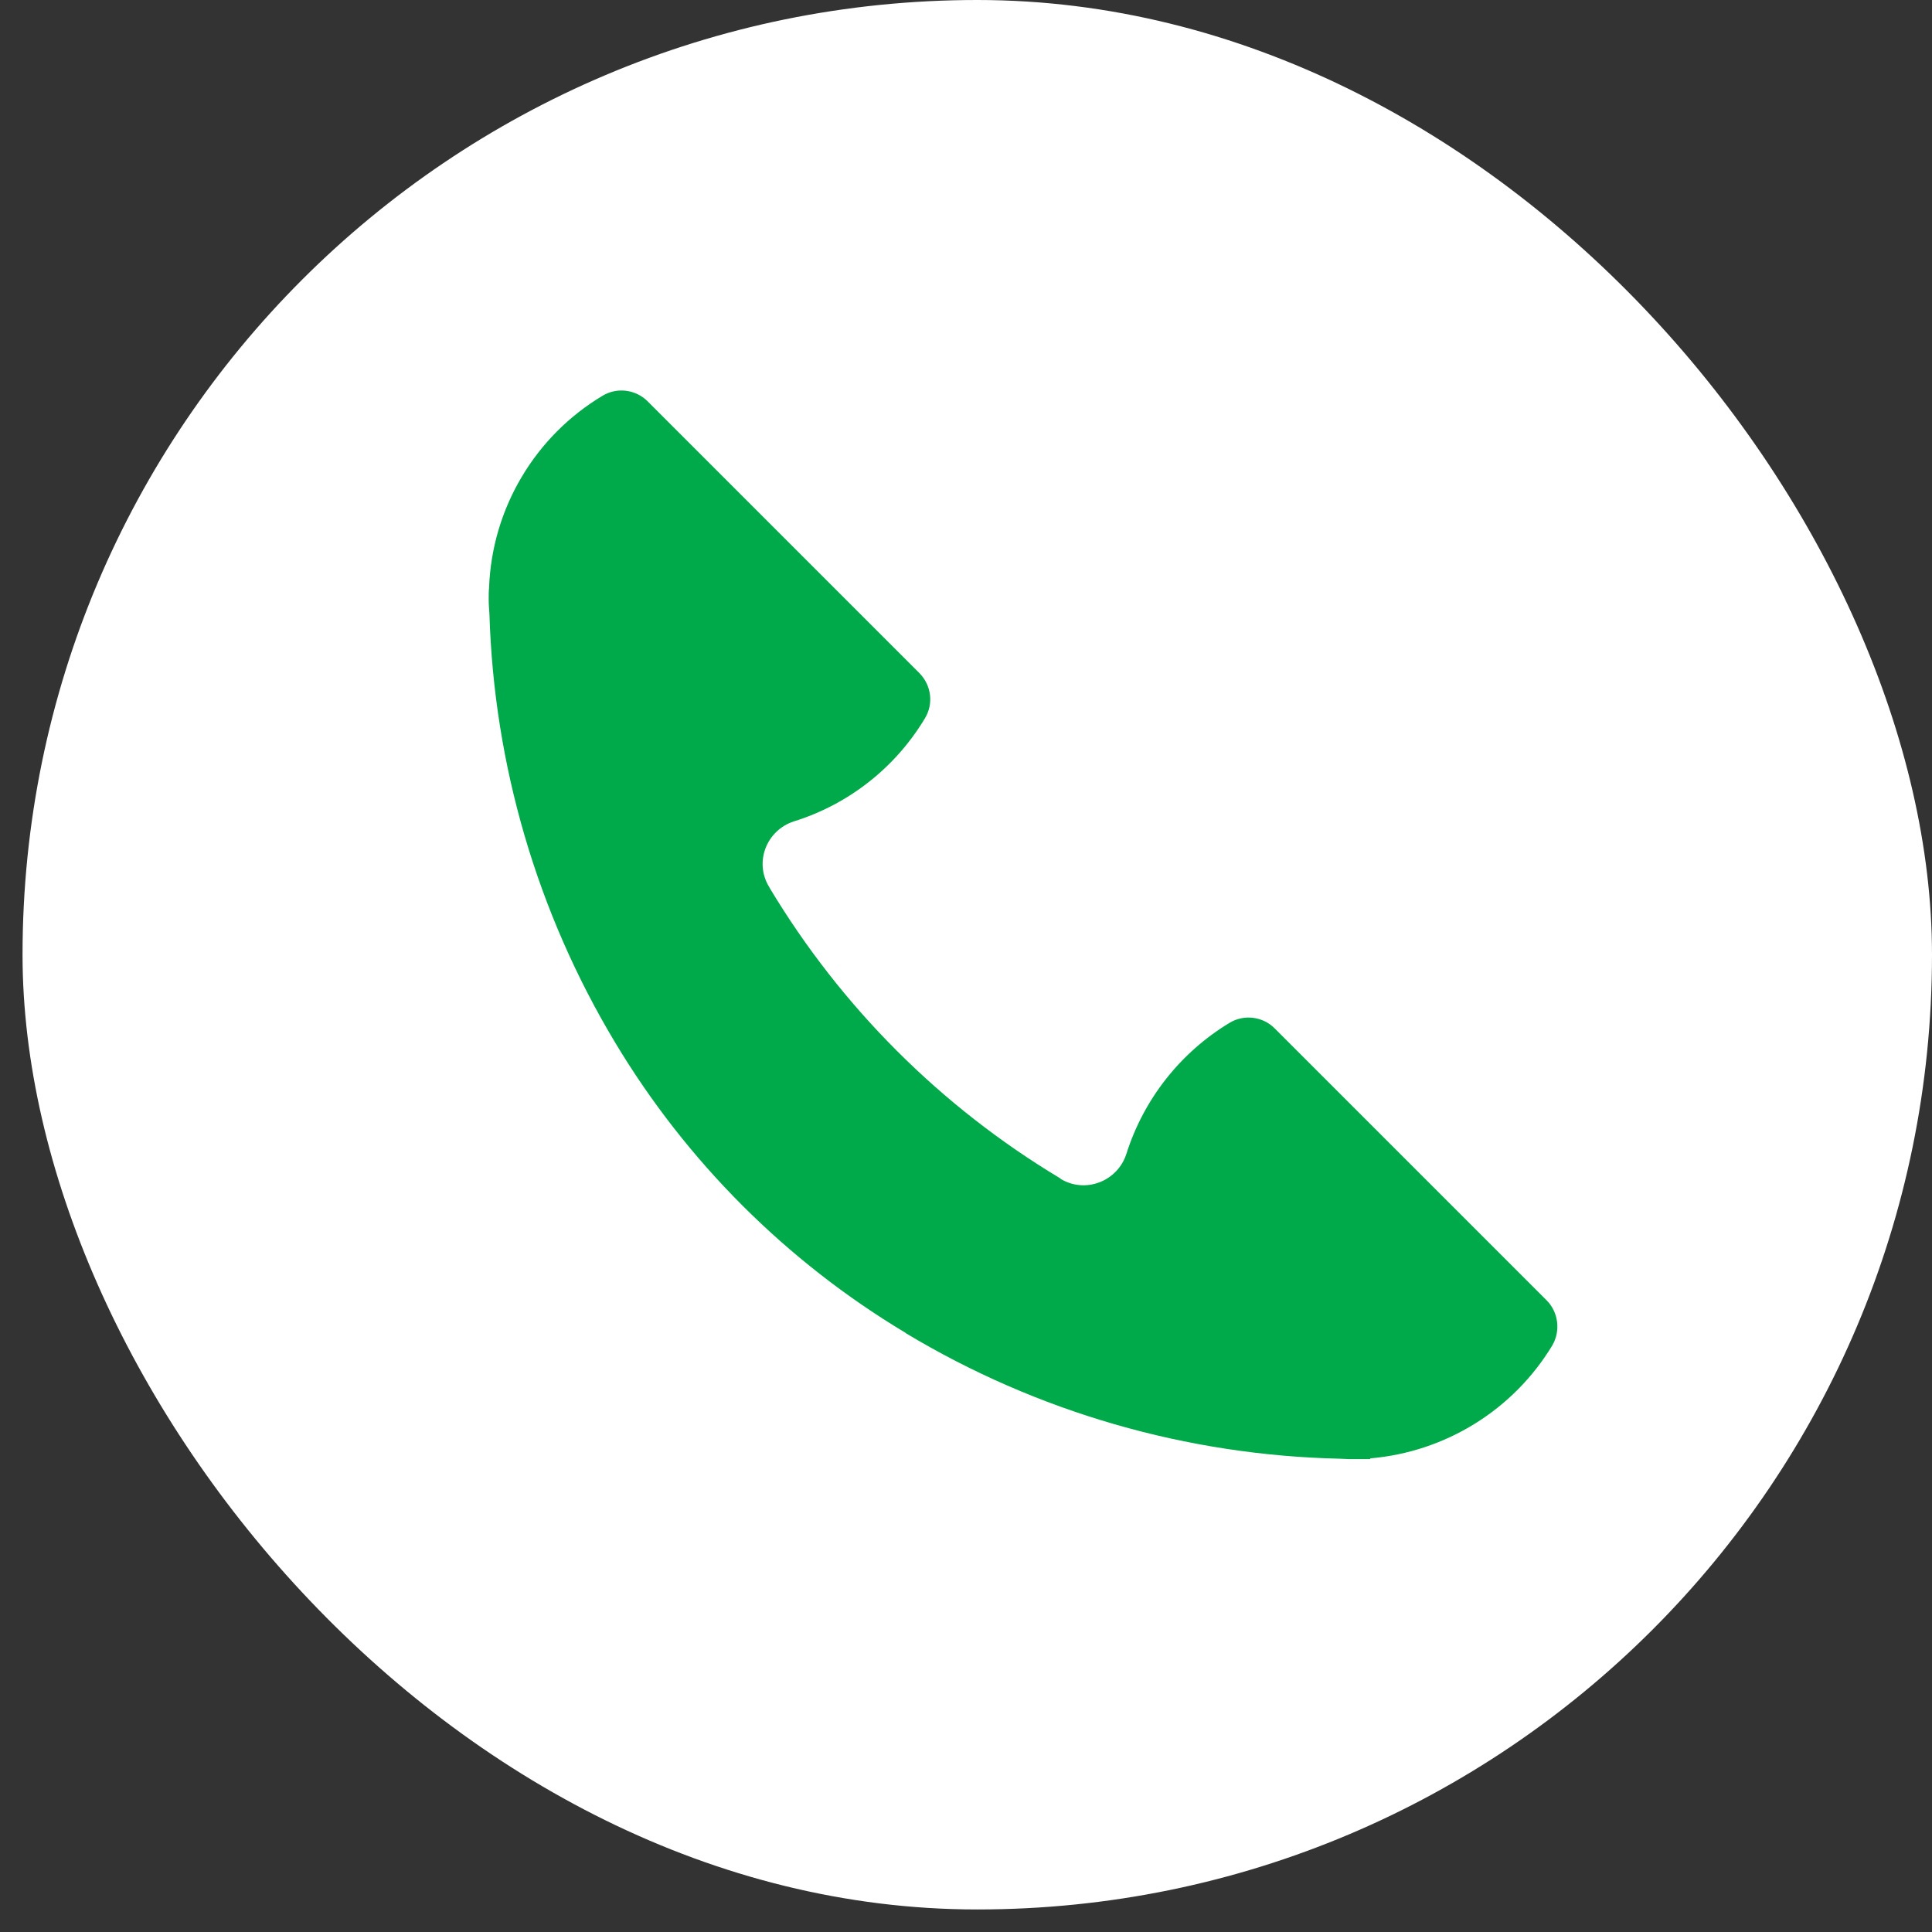
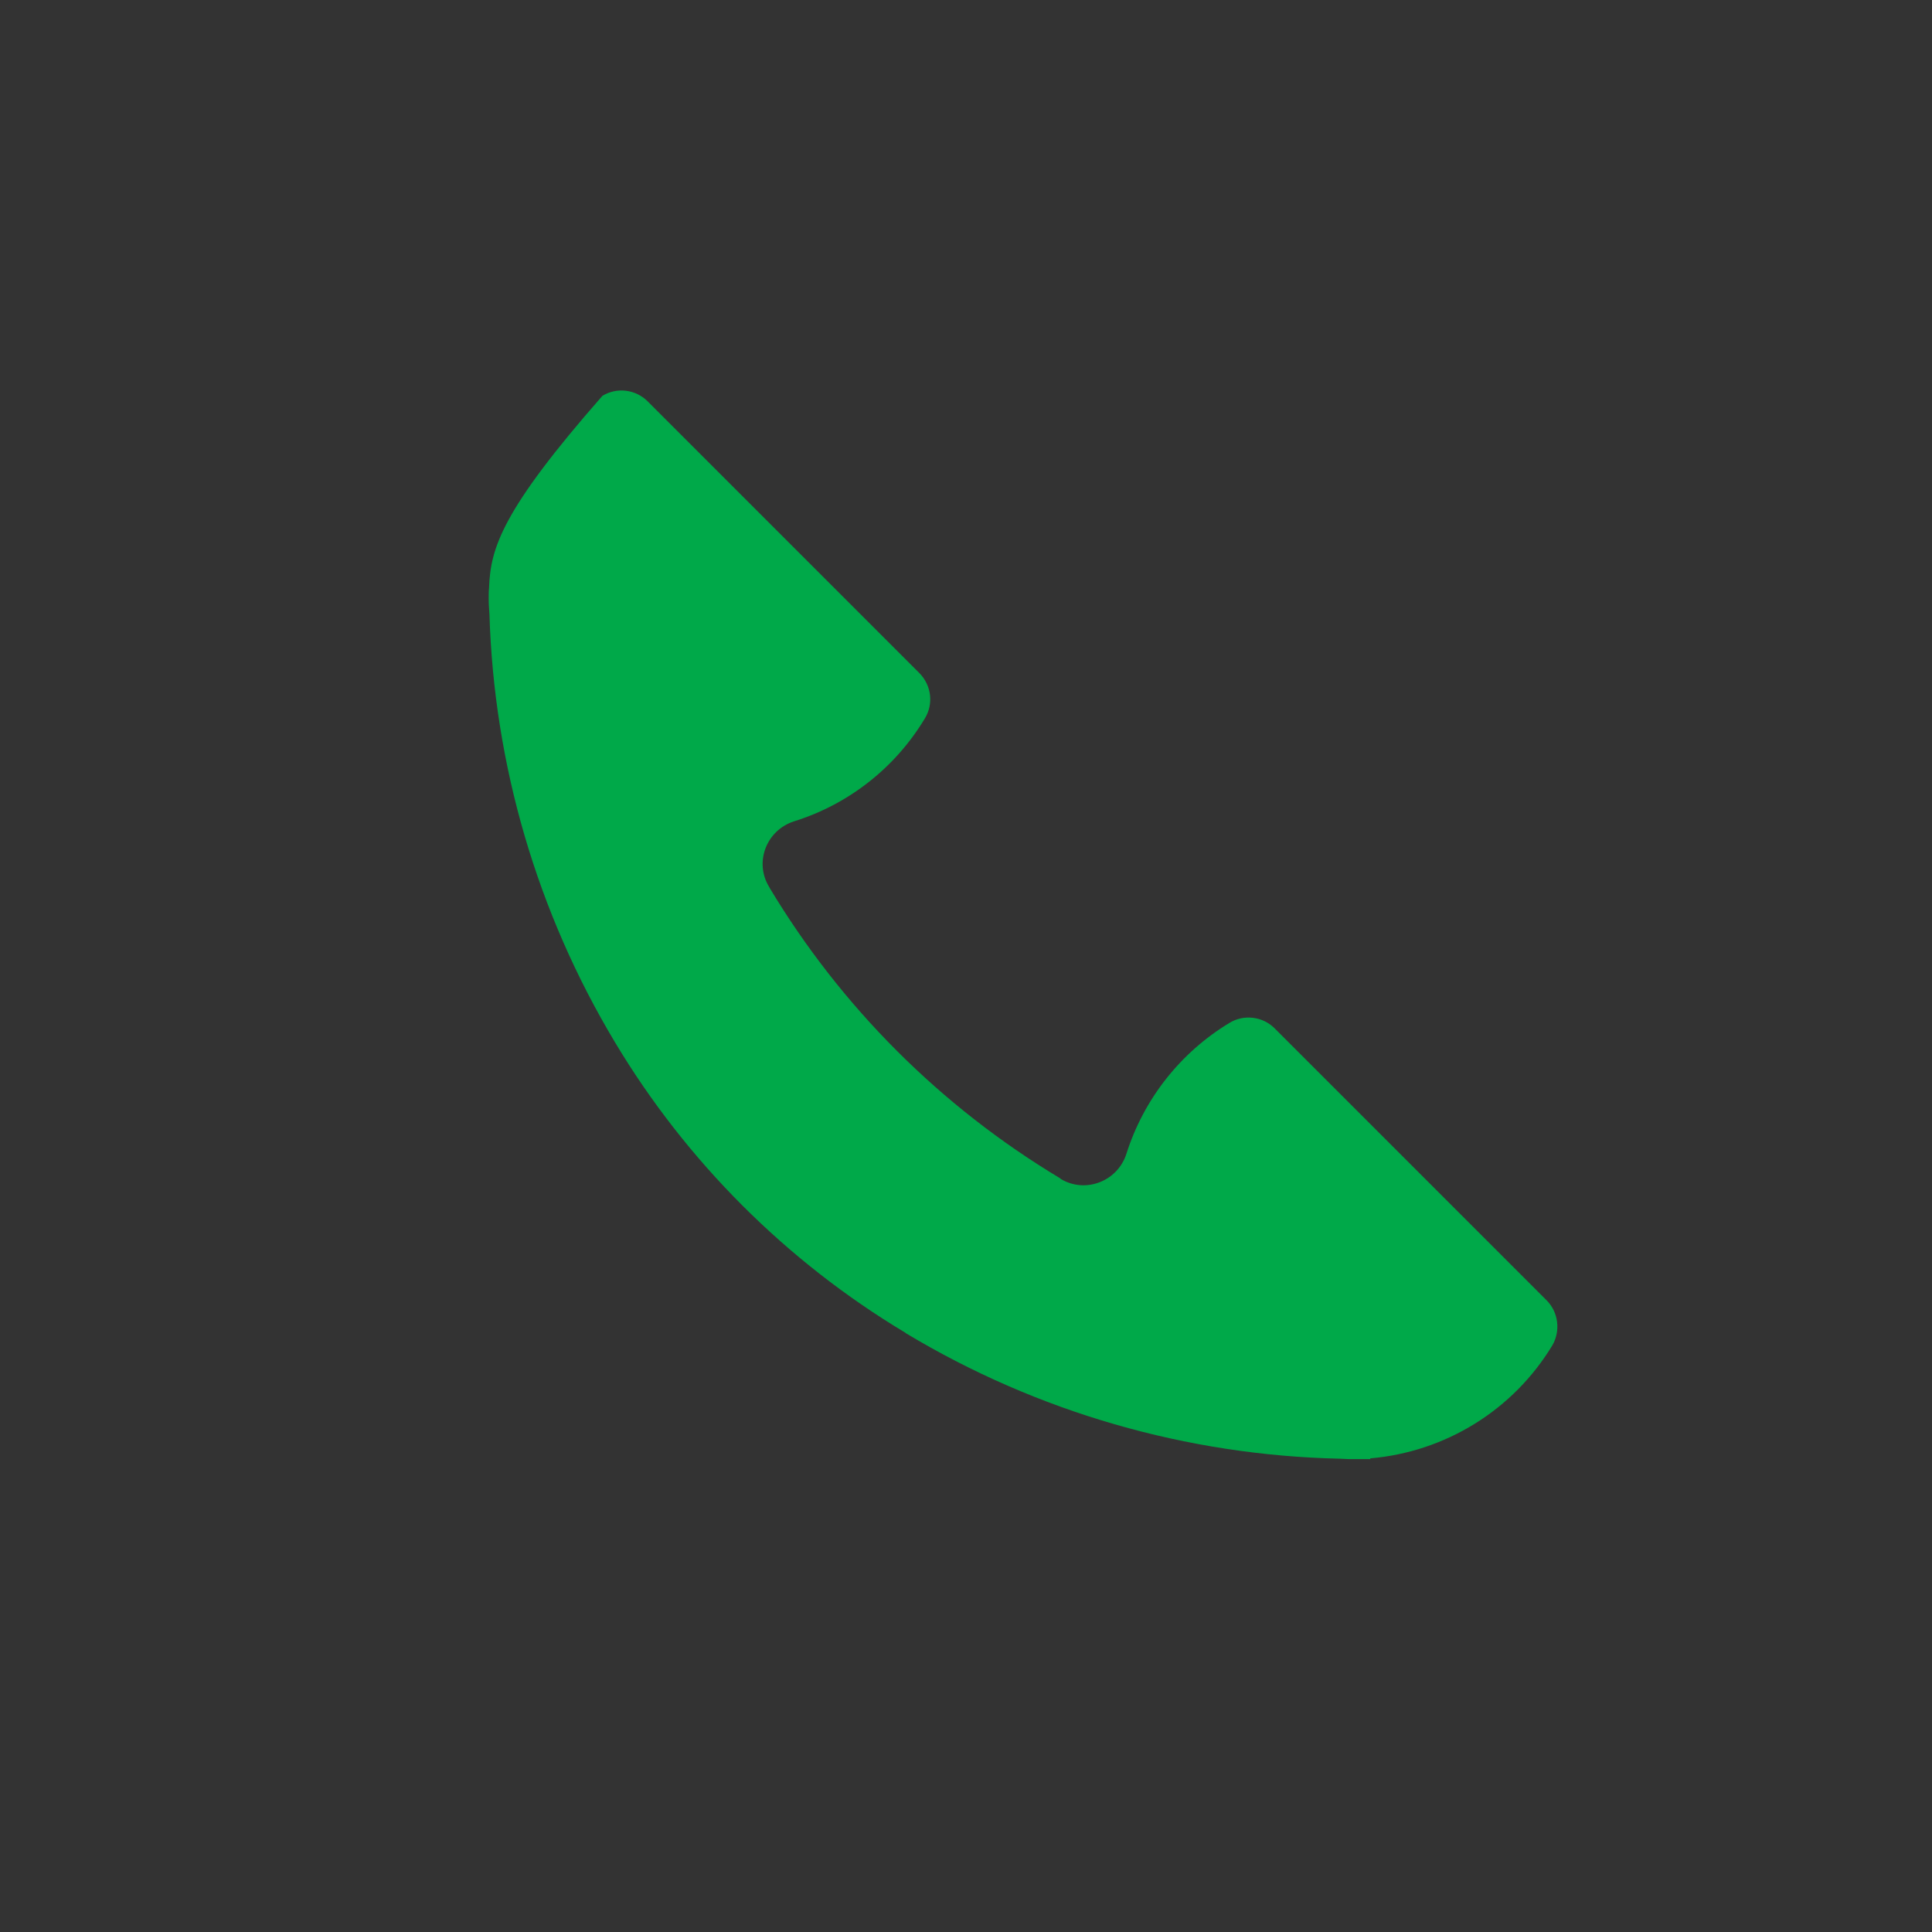
<svg xmlns="http://www.w3.org/2000/svg" width="39" height="39" viewBox="0 0 39 39" fill="none">
  <rect x="0" y="0" width="39" height="39" fill="#333333" stroke="none" />
-   <rect x="0.455" width="38.545" height="38.545" rx="19.273" fill="white" />
-   <path d="M31.221 26.249L25.728 20.756C25.61 20.639 25.456 20.565 25.292 20.546C25.127 20.526 24.96 20.562 24.819 20.648C23.828 21.247 23.088 22.187 22.738 23.291C22.561 23.845 21.914 24.099 21.413 23.799L21.406 23.791L21.398 23.784C18.992 22.34 16.978 20.327 15.535 17.921C15.535 17.913 15.527 17.905 15.527 17.905C15.219 17.405 15.473 16.758 16.028 16.58C17.134 16.235 18.075 15.494 18.671 14.5C18.848 14.207 18.802 13.838 18.563 13.591L13.07 8.098C12.952 7.981 12.798 7.908 12.634 7.888C12.469 7.868 12.303 7.904 12.161 7.99C11.489 8.393 10.928 8.957 10.529 9.631C10.129 10.305 9.904 11.067 9.873 11.85V11.858C9.865 11.935 9.865 12.012 9.865 12.089C9.865 12.197 9.873 12.297 9.88 12.397C9.972 15.448 10.845 18.424 12.415 21.041C13.856 23.445 15.874 25.463 18.278 26.904L18.285 26.912C20.936 28.506 23.956 29.377 27.045 29.446C27.107 29.446 27.168 29.454 27.23 29.454H27.661V29.439C28.41 29.375 29.134 29.135 29.772 28.739C30.411 28.343 30.947 27.801 31.336 27.158C31.506 26.865 31.459 26.488 31.221 26.249Z" fill="#00A949" />
+   <path d="M31.221 26.249L25.728 20.756C25.61 20.639 25.456 20.565 25.292 20.546C25.127 20.526 24.96 20.562 24.819 20.648C23.828 21.247 23.088 22.187 22.738 23.291C22.561 23.845 21.914 24.099 21.413 23.799L21.406 23.791L21.398 23.784C18.992 22.34 16.978 20.327 15.535 17.921C15.535 17.913 15.527 17.905 15.527 17.905C15.219 17.405 15.473 16.758 16.028 16.58C17.134 16.235 18.075 15.494 18.671 14.5C18.848 14.207 18.802 13.838 18.563 13.591L13.07 8.098C12.952 7.981 12.798 7.908 12.634 7.888C12.469 7.868 12.303 7.904 12.161 7.99C10.129 10.305 9.904 11.067 9.873 11.85V11.858C9.865 11.935 9.865 12.012 9.865 12.089C9.865 12.197 9.873 12.297 9.88 12.397C9.972 15.448 10.845 18.424 12.415 21.041C13.856 23.445 15.874 25.463 18.278 26.904L18.285 26.912C20.936 28.506 23.956 29.377 27.045 29.446C27.107 29.446 27.168 29.454 27.23 29.454H27.661V29.439C28.41 29.375 29.134 29.135 29.772 28.739C30.411 28.343 30.947 27.801 31.336 27.158C31.506 26.865 31.459 26.488 31.221 26.249Z" fill="#00A949" />
</svg>